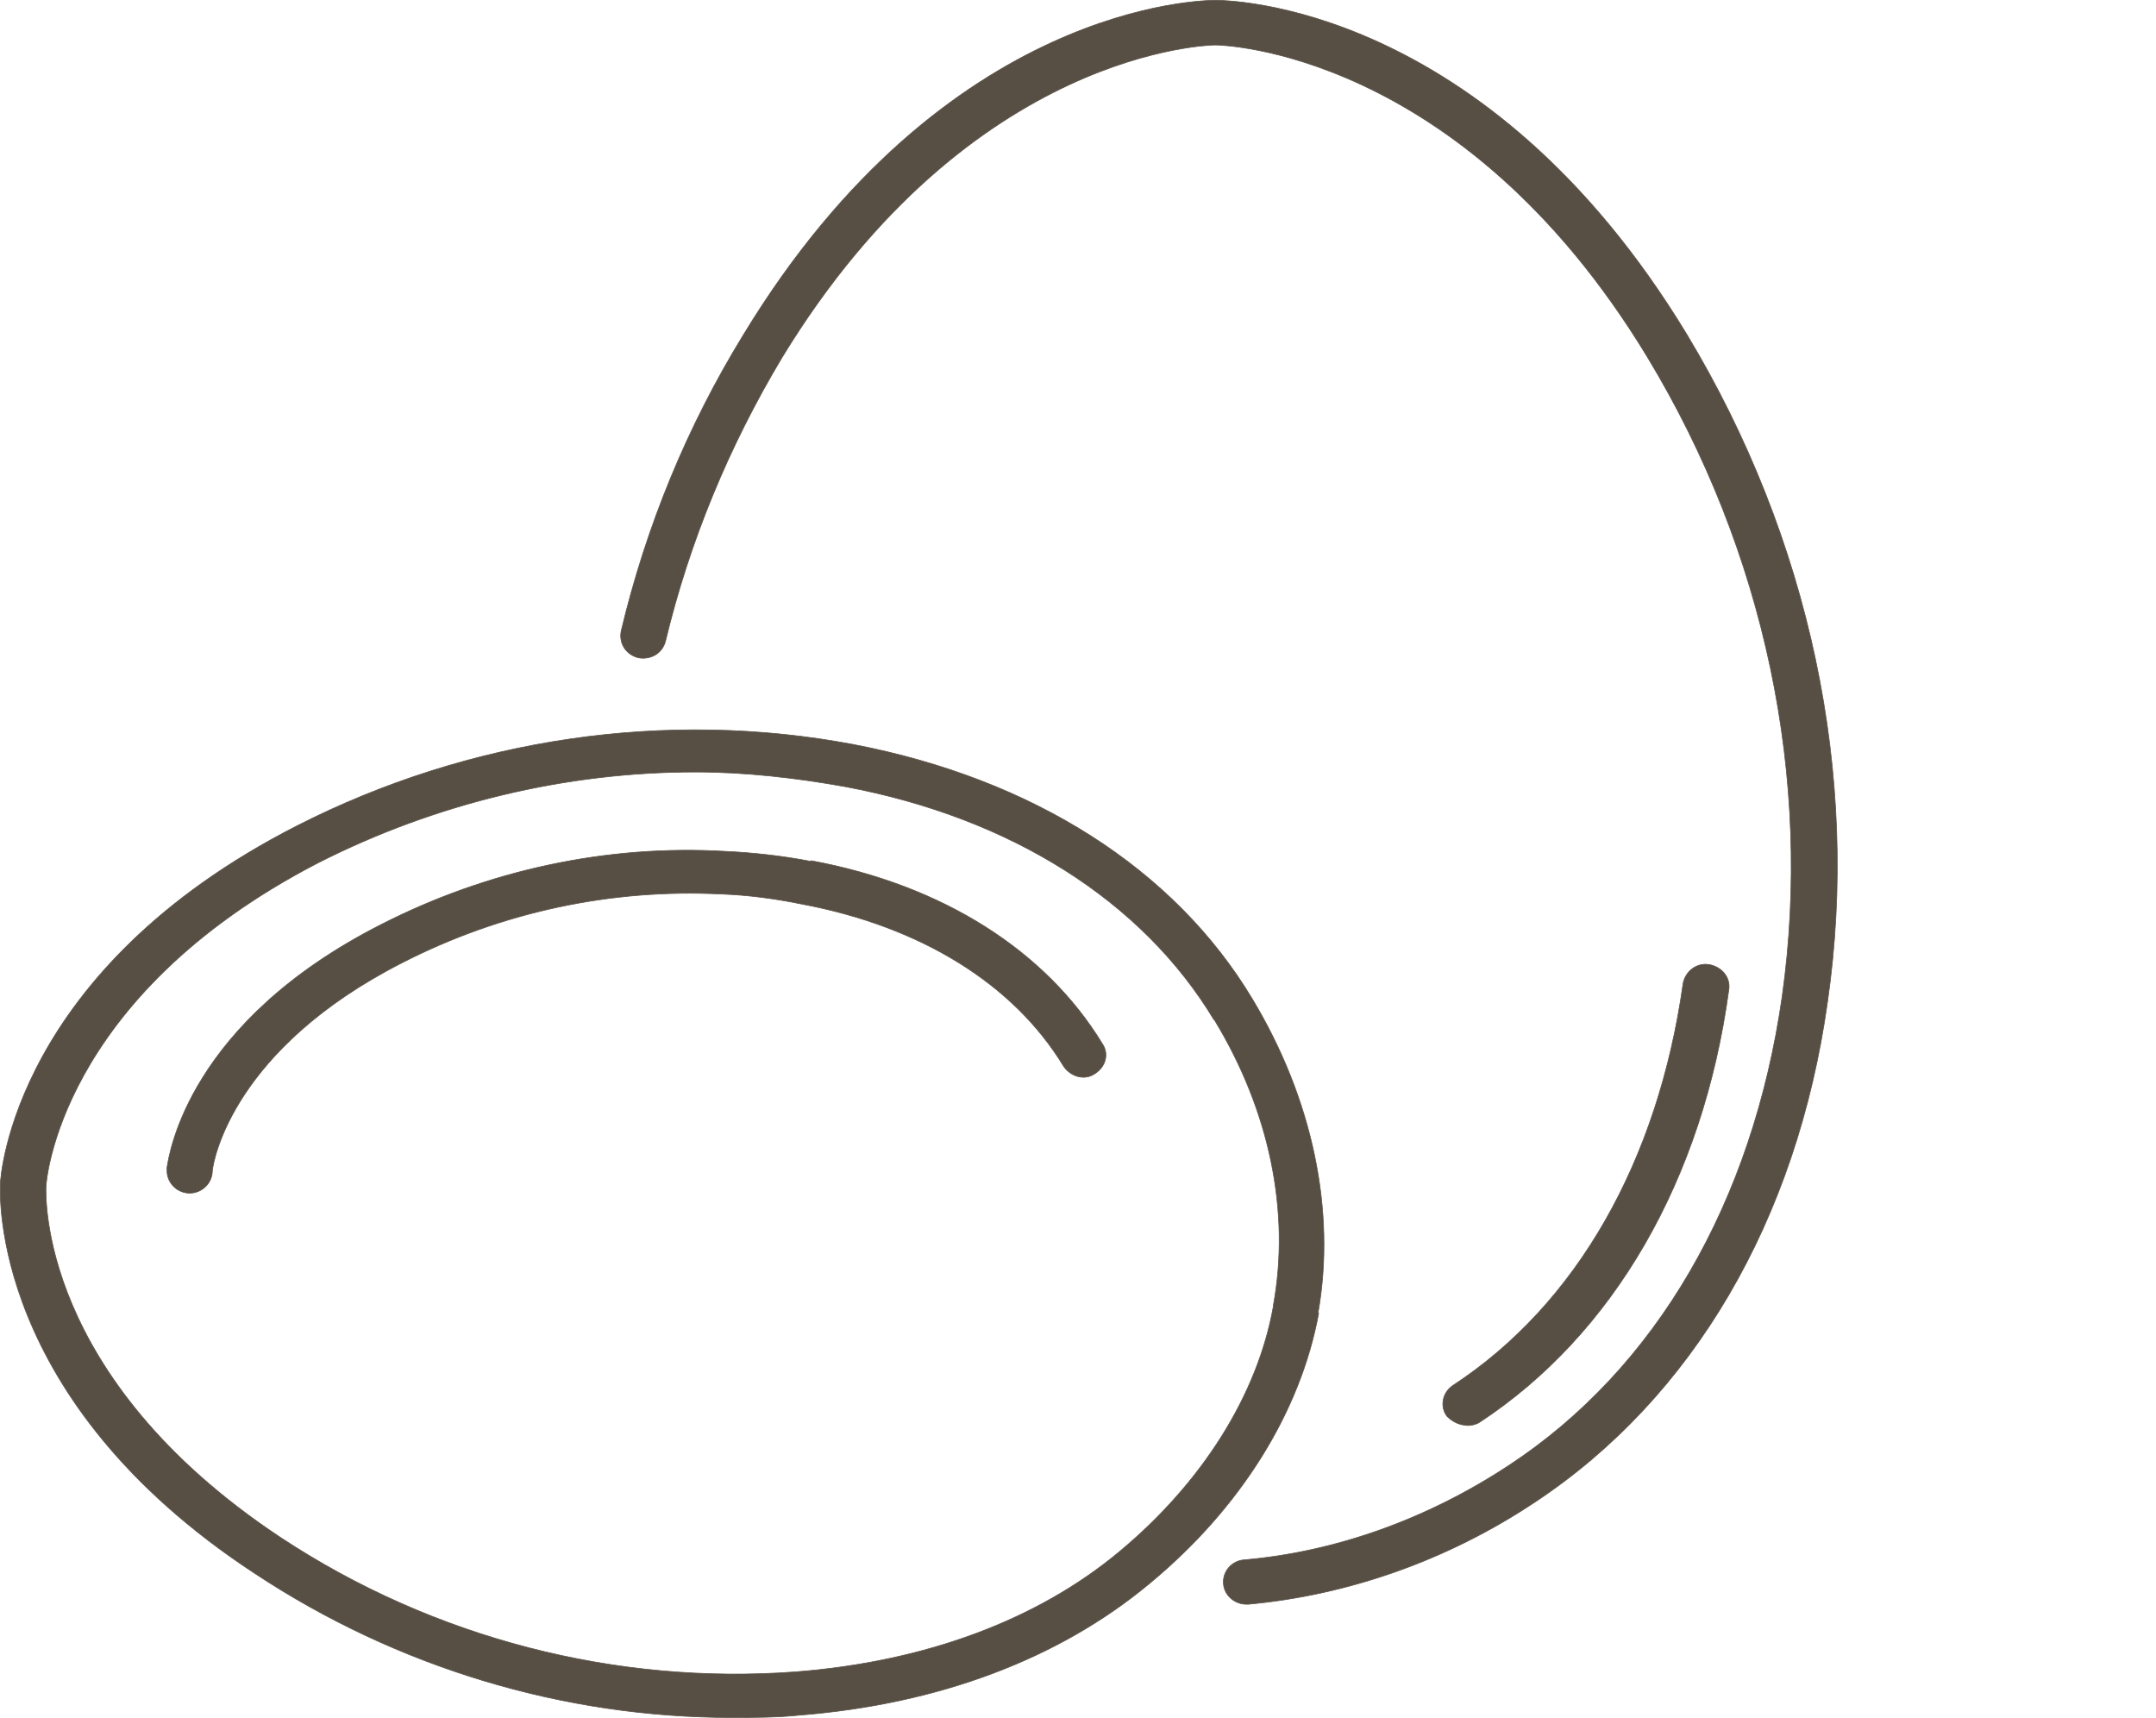
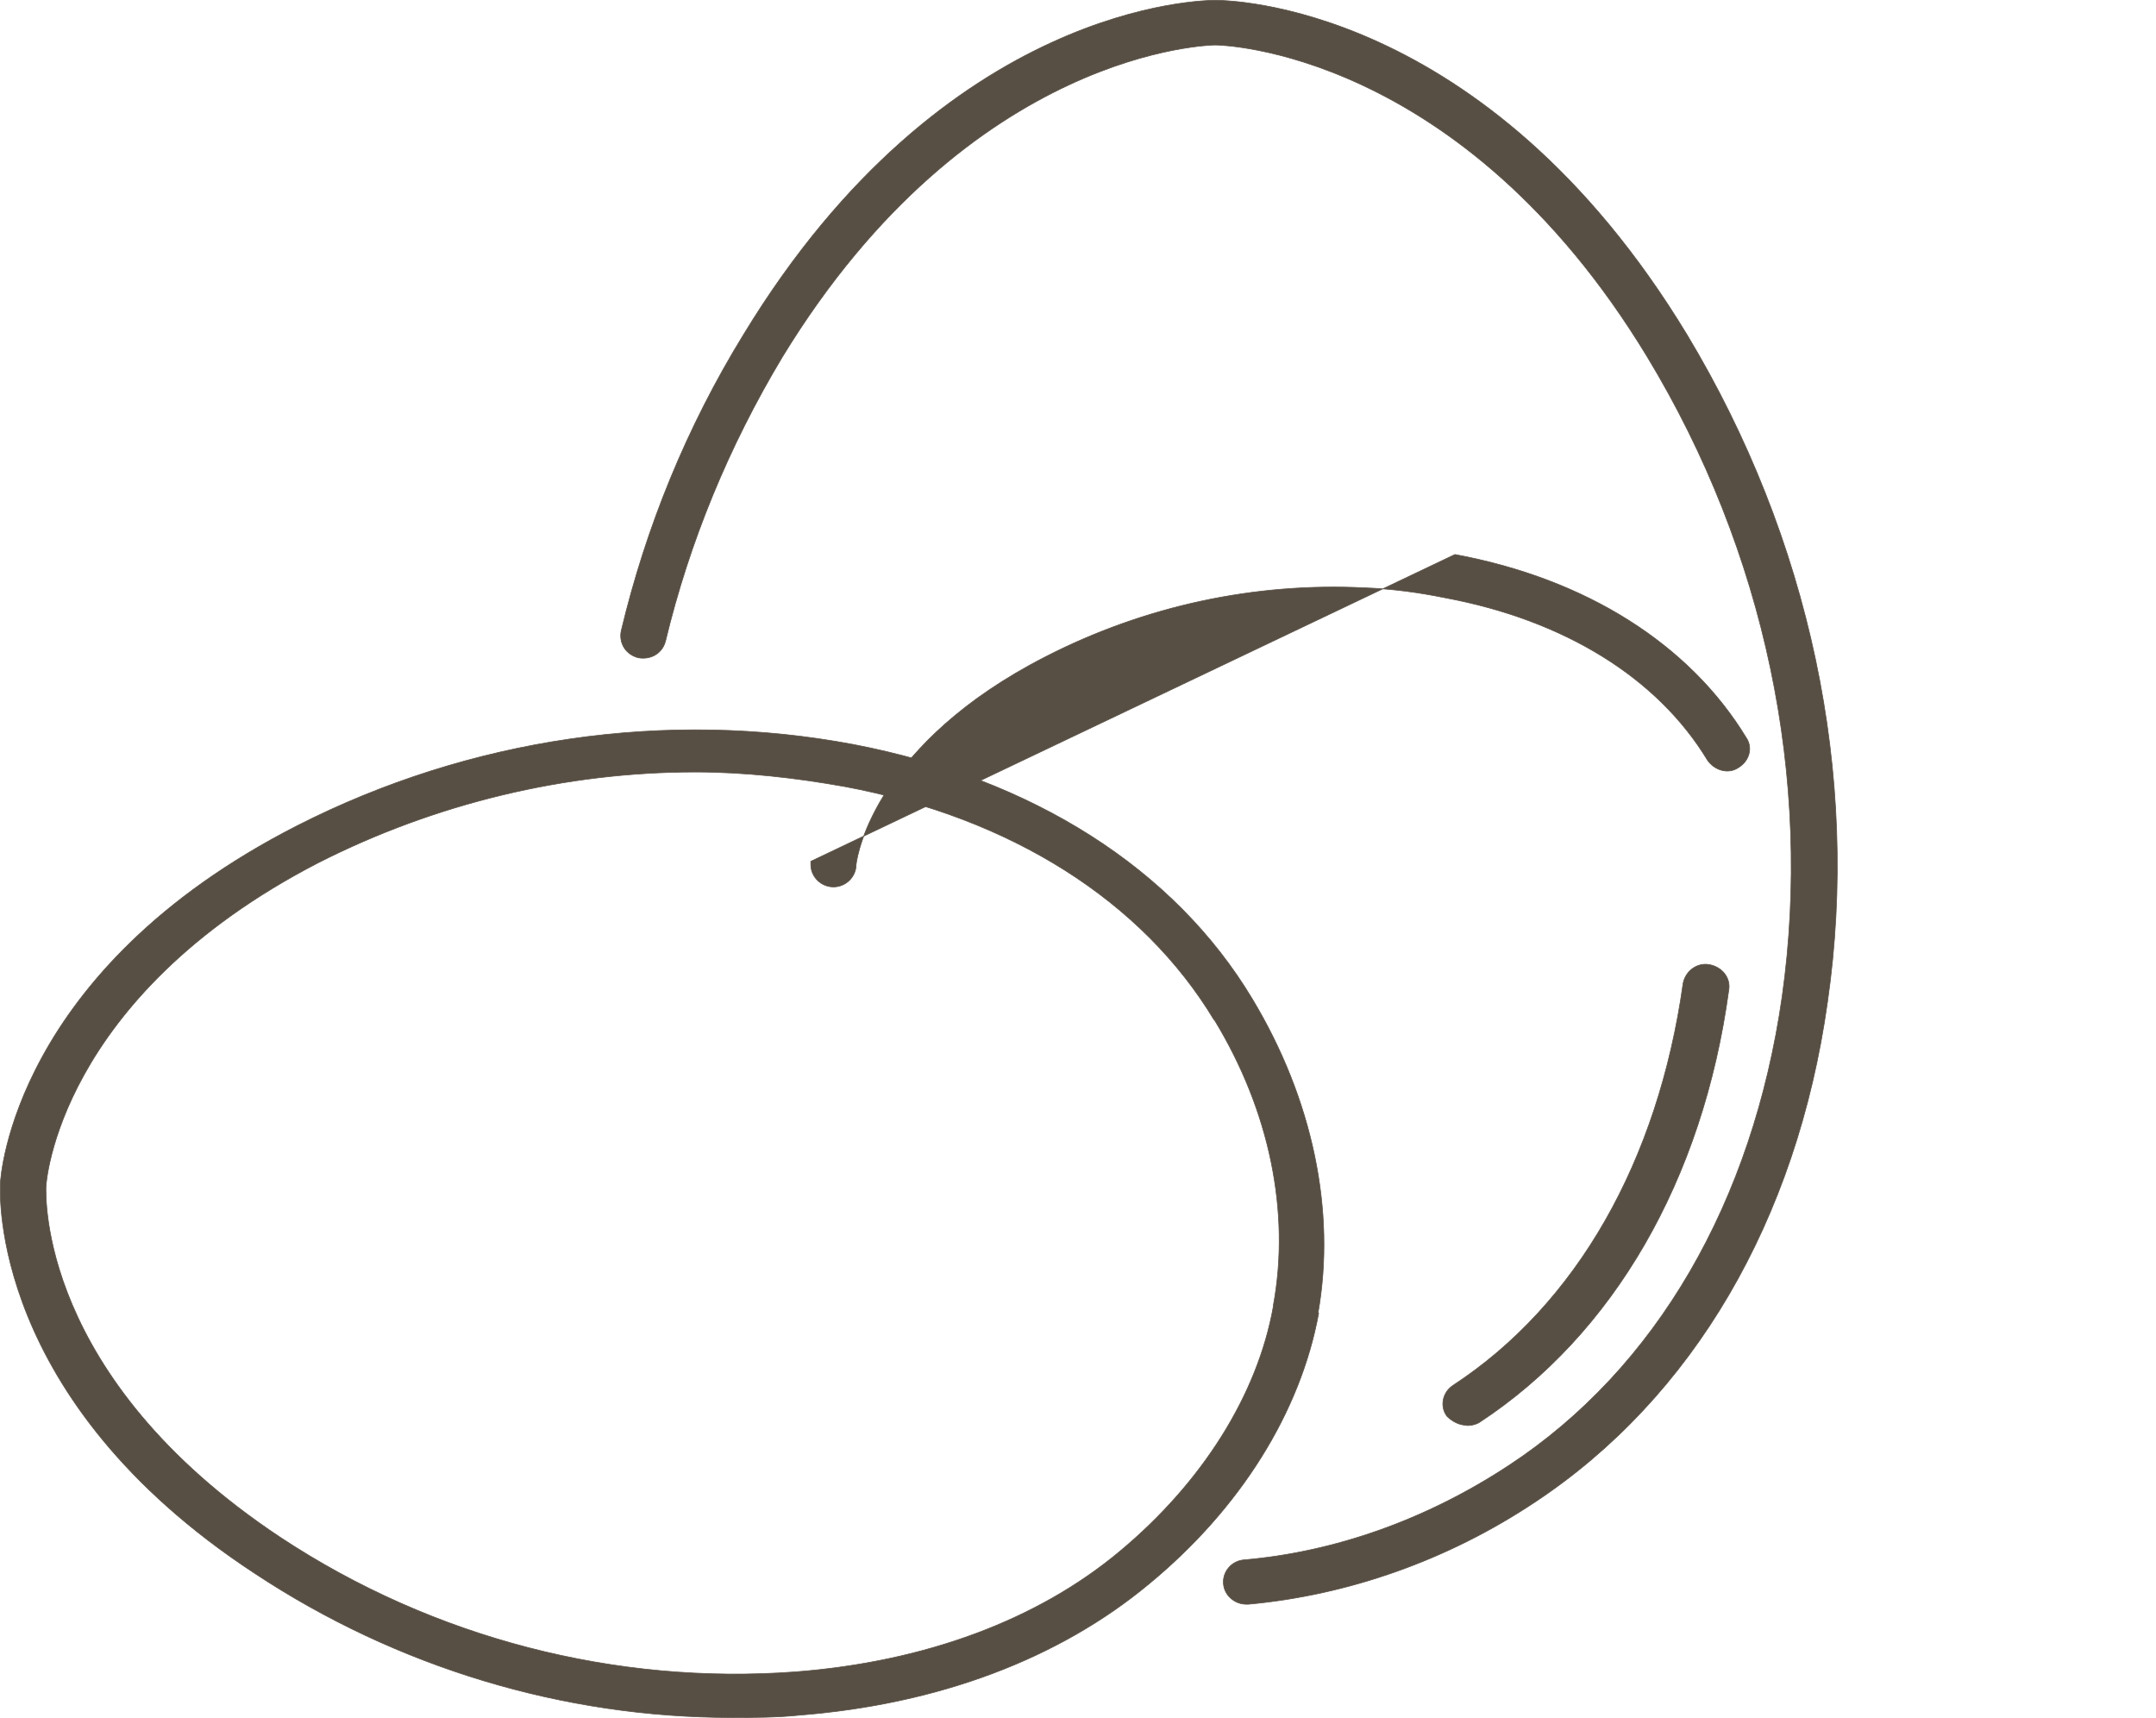
<svg xmlns="http://www.w3.org/2000/svg" id="Capa_1" data-name="Capa 1" version="1.1" viewBox="0 0 666.1 530.8">
  <defs>
    <style> .cls-1 { fill: #584f44; stroke: #584f44; stroke-miterlimit: 10; stroke-width: .2px; } </style>
  </defs>
-   <path class="cls-1" d="M250.5,266.1c-8.8-1.7-17.9-2.7-26.6-3.1-36.4-2.1-73.2,5.8-106.1,22.6-59.5,30.2-65.5,70.7-66.2,75.1v1c0,3.8,3.2,6.9,7,6.9s7-3.1,7-6.9c.4-3.8,6.7-37.7,58.5-64.2,30.8-15.8,64.8-23,98.7-21.3,8.4.3,16.5,1.4,24.9,3.1,36.8,6.9,65.5,24.7,80.9,50.1,2.1,3.1,6.3,4.5,9.5,2.4,3.5-2.1,4.6-6.2,2.5-9.3-17.5-28.8-49.4-49.1-90-56.6ZM375.1,315.1c-22.1-36.7-62.7-62.5-114.1-72.1-15.1-2.7-30.8-4.5-46.2-4.5-39.9,0-80.2,9.6-116.6,28.1C17.7,308.3,14.2,365.9,14.2,366.6c0,2.4-2.5,58.7,72.5,108.4,47.3,31.2,103.6,45.6,159,41.5,40.3-3.1,74.9-16.1,100.1-37.1,25.6-21.3,42.7-48.4,47.6-75.8v-.3c5.3-28.8-1.1-60.1-18.2-88.2ZM407.4,405.7c-5.6,30.5-24.2,60.4-52.5,83.7-27.7,23-64.8,37.1-108.2,40.5-6.7.7-13.7.7-20.7.7-51.8,0-103.3-15.4-147.4-44.6C-3.4,432.2.1,368.3.1,365.9s4.2-66.2,91.7-110.8c53.2-27.1,114.1-36,171.9-25.1,55.3,10.6,99.1,38.4,123.2,78.6,18.6,30.9,25.9,65.5,20.3,97.1,0-.3,0,0,0,0ZM453.2,440.4c1.4,0,2.8-.3,3.9-1,41.3-27.1,69-74.8,77-133.5.7-3.8-2.1-7.2-6-7.9-3.9-.7-7.4,2.1-8.1,5.8-7.7,54.9-32.9,99.2-71.1,124.2-3.2,2.1-4.2,6.5-1.8,9.6,1.8,1.7,3.9,2.7,6,2.7ZM564.6,309.6c-9.5,67.6-41.7,122.2-90.3,154.4-27.3,18.2-58.1,28.8-88.6,31.6h-.7c-3.5,0-6.7-2.7-7-6.2-.4-3.8,2.5-7.2,6.3-7.5,28-2.4,56.4-12.4,81.9-29.2,45.5-29.9,75.3-81.3,84.4-144.8,9.5-67.3-5.3-137.6-41.7-197.7C451.1,14.9,376.5,13.9,375.5,13.9s-75.6,1-133.8,96.4c-16.5,27.5-28.7,57-36.1,87.8-1,3.8-4.6,5.8-8.4,5.1-3.9-1-6-4.5-5.3-8.2,7.7-32.3,20.3-63.1,37.8-91.6C292.2.5,372.3.1,375.5.1s83.3.3,145.7,103.3c37.8,62.8,53.6,135.9,43.4,206.2Z" />
+   <path class="cls-1" d="M250.5,266.1v1c0,3.8,3.2,6.9,7,6.9s7-3.1,7-6.9c.4-3.8,6.7-37.7,58.5-64.2,30.8-15.8,64.8-23,98.7-21.3,8.4.3,16.5,1.4,24.9,3.1,36.8,6.9,65.5,24.7,80.9,50.1,2.1,3.1,6.3,4.5,9.5,2.4,3.5-2.1,4.6-6.2,2.5-9.3-17.5-28.8-49.4-49.1-90-56.6ZM375.1,315.1c-22.1-36.7-62.7-62.5-114.1-72.1-15.1-2.7-30.8-4.5-46.2-4.5-39.9,0-80.2,9.6-116.6,28.1C17.7,308.3,14.2,365.9,14.2,366.6c0,2.4-2.5,58.7,72.5,108.4,47.3,31.2,103.6,45.6,159,41.5,40.3-3.1,74.9-16.1,100.1-37.1,25.6-21.3,42.7-48.4,47.6-75.8v-.3c5.3-28.8-1.1-60.1-18.2-88.2ZM407.4,405.7c-5.6,30.5-24.2,60.4-52.5,83.7-27.7,23-64.8,37.1-108.2,40.5-6.7.7-13.7.7-20.7.7-51.8,0-103.3-15.4-147.4-44.6C-3.4,432.2.1,368.3.1,365.9s4.2-66.2,91.7-110.8c53.2-27.1,114.1-36,171.9-25.1,55.3,10.6,99.1,38.4,123.2,78.6,18.6,30.9,25.9,65.5,20.3,97.1,0-.3,0,0,0,0ZM453.2,440.4c1.4,0,2.8-.3,3.9-1,41.3-27.1,69-74.8,77-133.5.7-3.8-2.1-7.2-6-7.9-3.9-.7-7.4,2.1-8.1,5.8-7.7,54.9-32.9,99.2-71.1,124.2-3.2,2.1-4.2,6.5-1.8,9.6,1.8,1.7,3.9,2.7,6,2.7ZM564.6,309.6c-9.5,67.6-41.7,122.2-90.3,154.4-27.3,18.2-58.1,28.8-88.6,31.6h-.7c-3.5,0-6.7-2.7-7-6.2-.4-3.8,2.5-7.2,6.3-7.5,28-2.4,56.4-12.4,81.9-29.2,45.5-29.9,75.3-81.3,84.4-144.8,9.5-67.3-5.3-137.6-41.7-197.7C451.1,14.9,376.5,13.9,375.5,13.9s-75.6,1-133.8,96.4c-16.5,27.5-28.7,57-36.1,87.8-1,3.8-4.6,5.8-8.4,5.1-3.9-1-6-4.5-5.3-8.2,7.7-32.3,20.3-63.1,37.8-91.6C292.2.5,372.3.1,375.5.1s83.3.3,145.7,103.3c37.8,62.8,53.6,135.9,43.4,206.2Z" />
</svg>